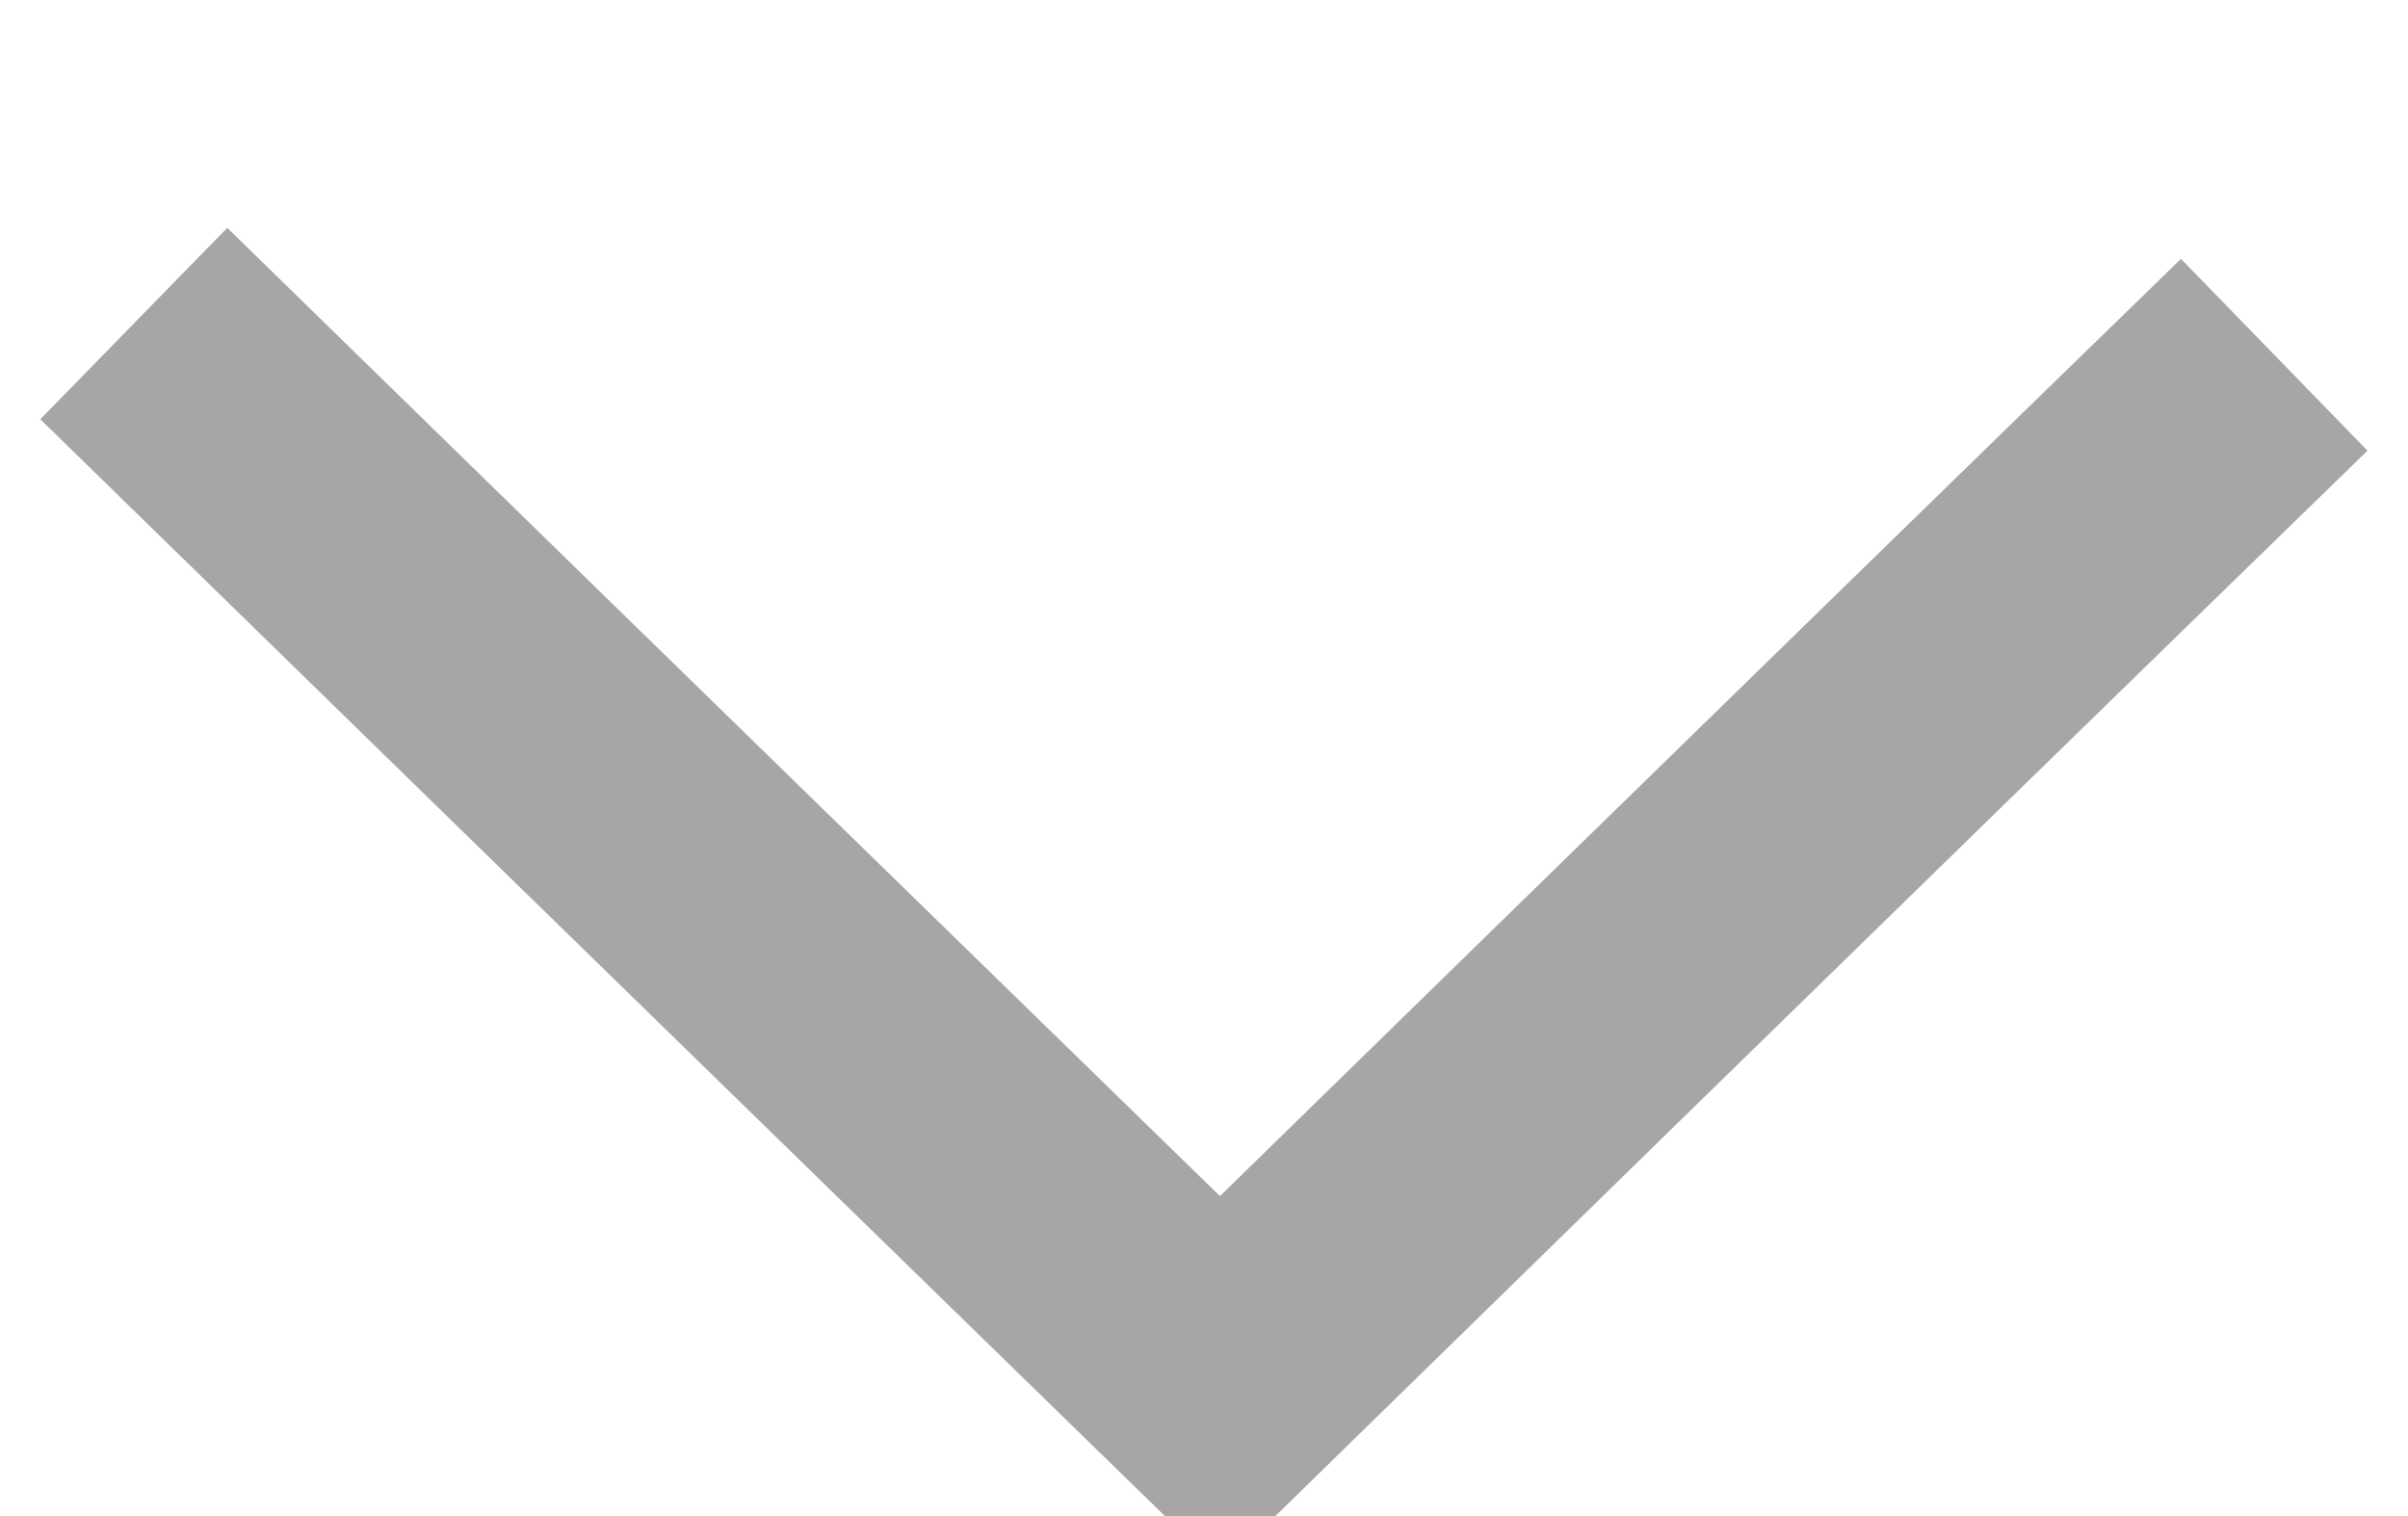
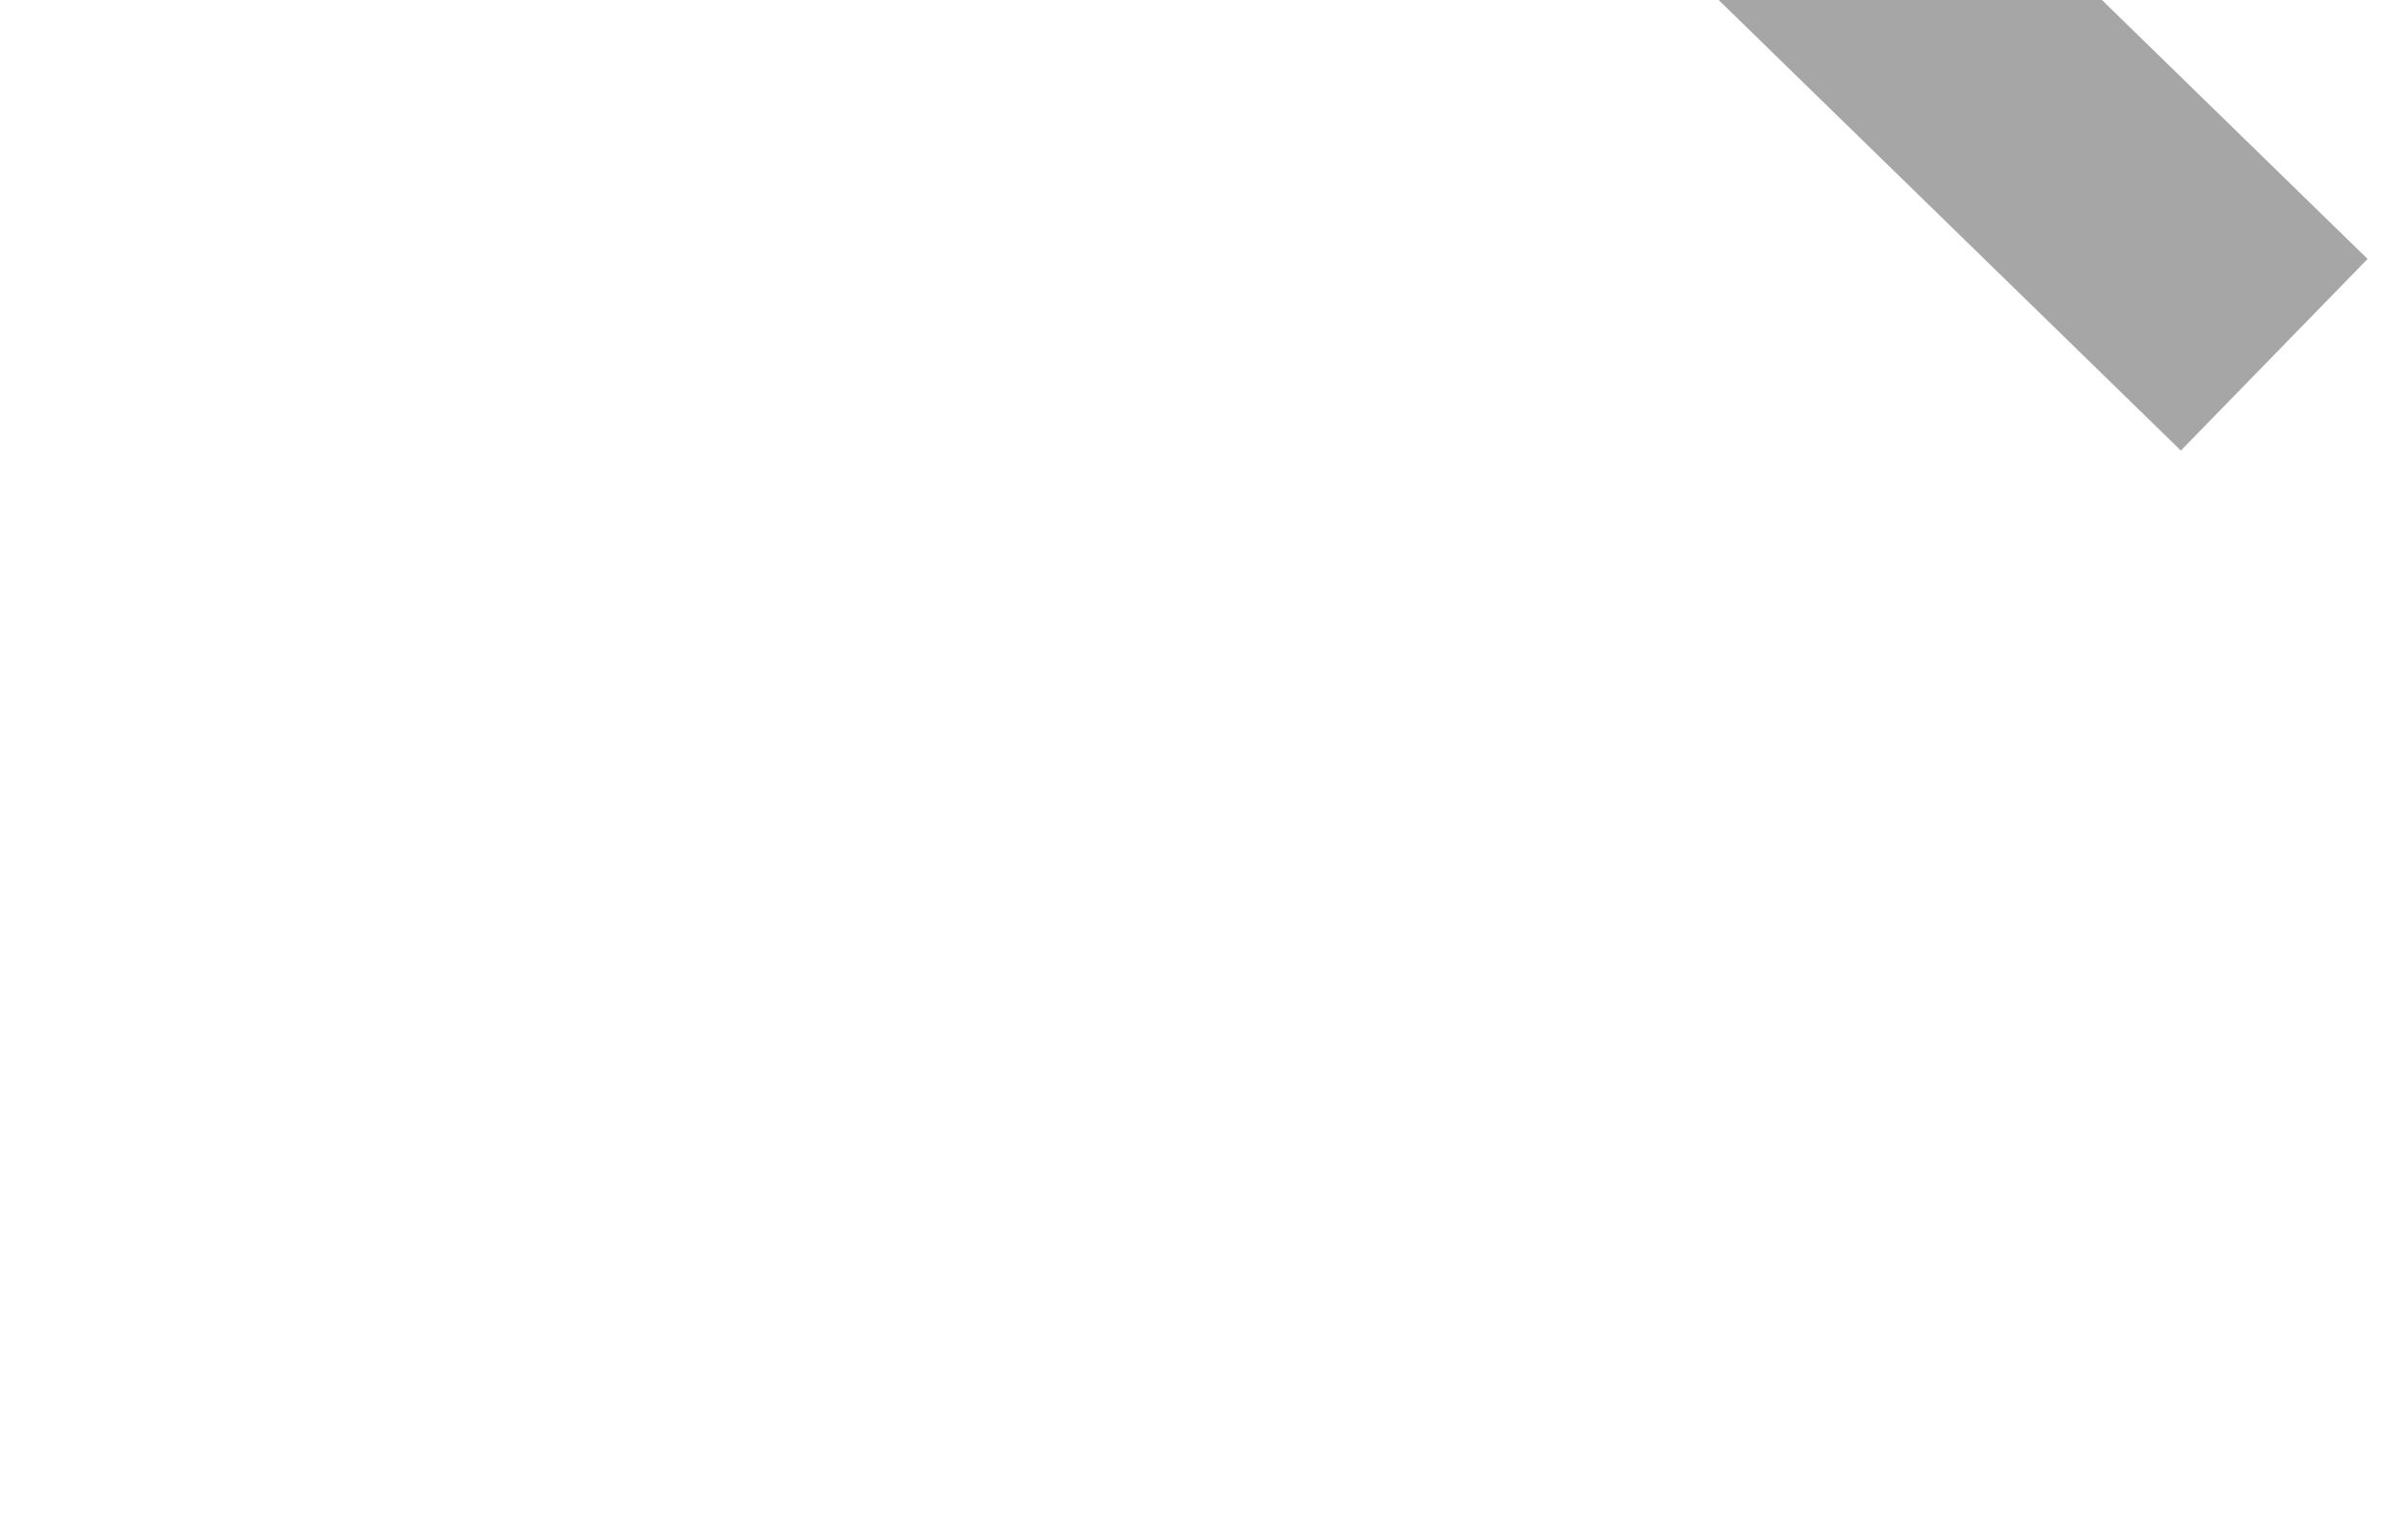
<svg xmlns="http://www.w3.org/2000/svg" width="13.5" height="8.5" viewBox="0 0 13.5 8.5">
  <defs>
    <style>
      .cls-15 {
        fill: none;
        stroke: #222;
        stroke-width: 1.5px;
        fill-rule: evenodd;
        opacity: 0.4;
      }
    </style>
  </defs>
-   <path id="多边形_1_拷贝_4" data-name="多边形 1 拷贝 4" class="cls-15" d="M1432,449.239c-2.34,2.275-5.91,5.765-5.91,5.765s-3.77-3.674-6.09-5.94" transform="translate(-1419.25 -447.25)" />
+   <path id="多边形_1_拷贝_4" data-name="多边形 1 拷贝 4" class="cls-15" d="M1432,449.239s-3.77-3.674-6.09-5.94" transform="translate(-1419.25 -447.25)" />
</svg>